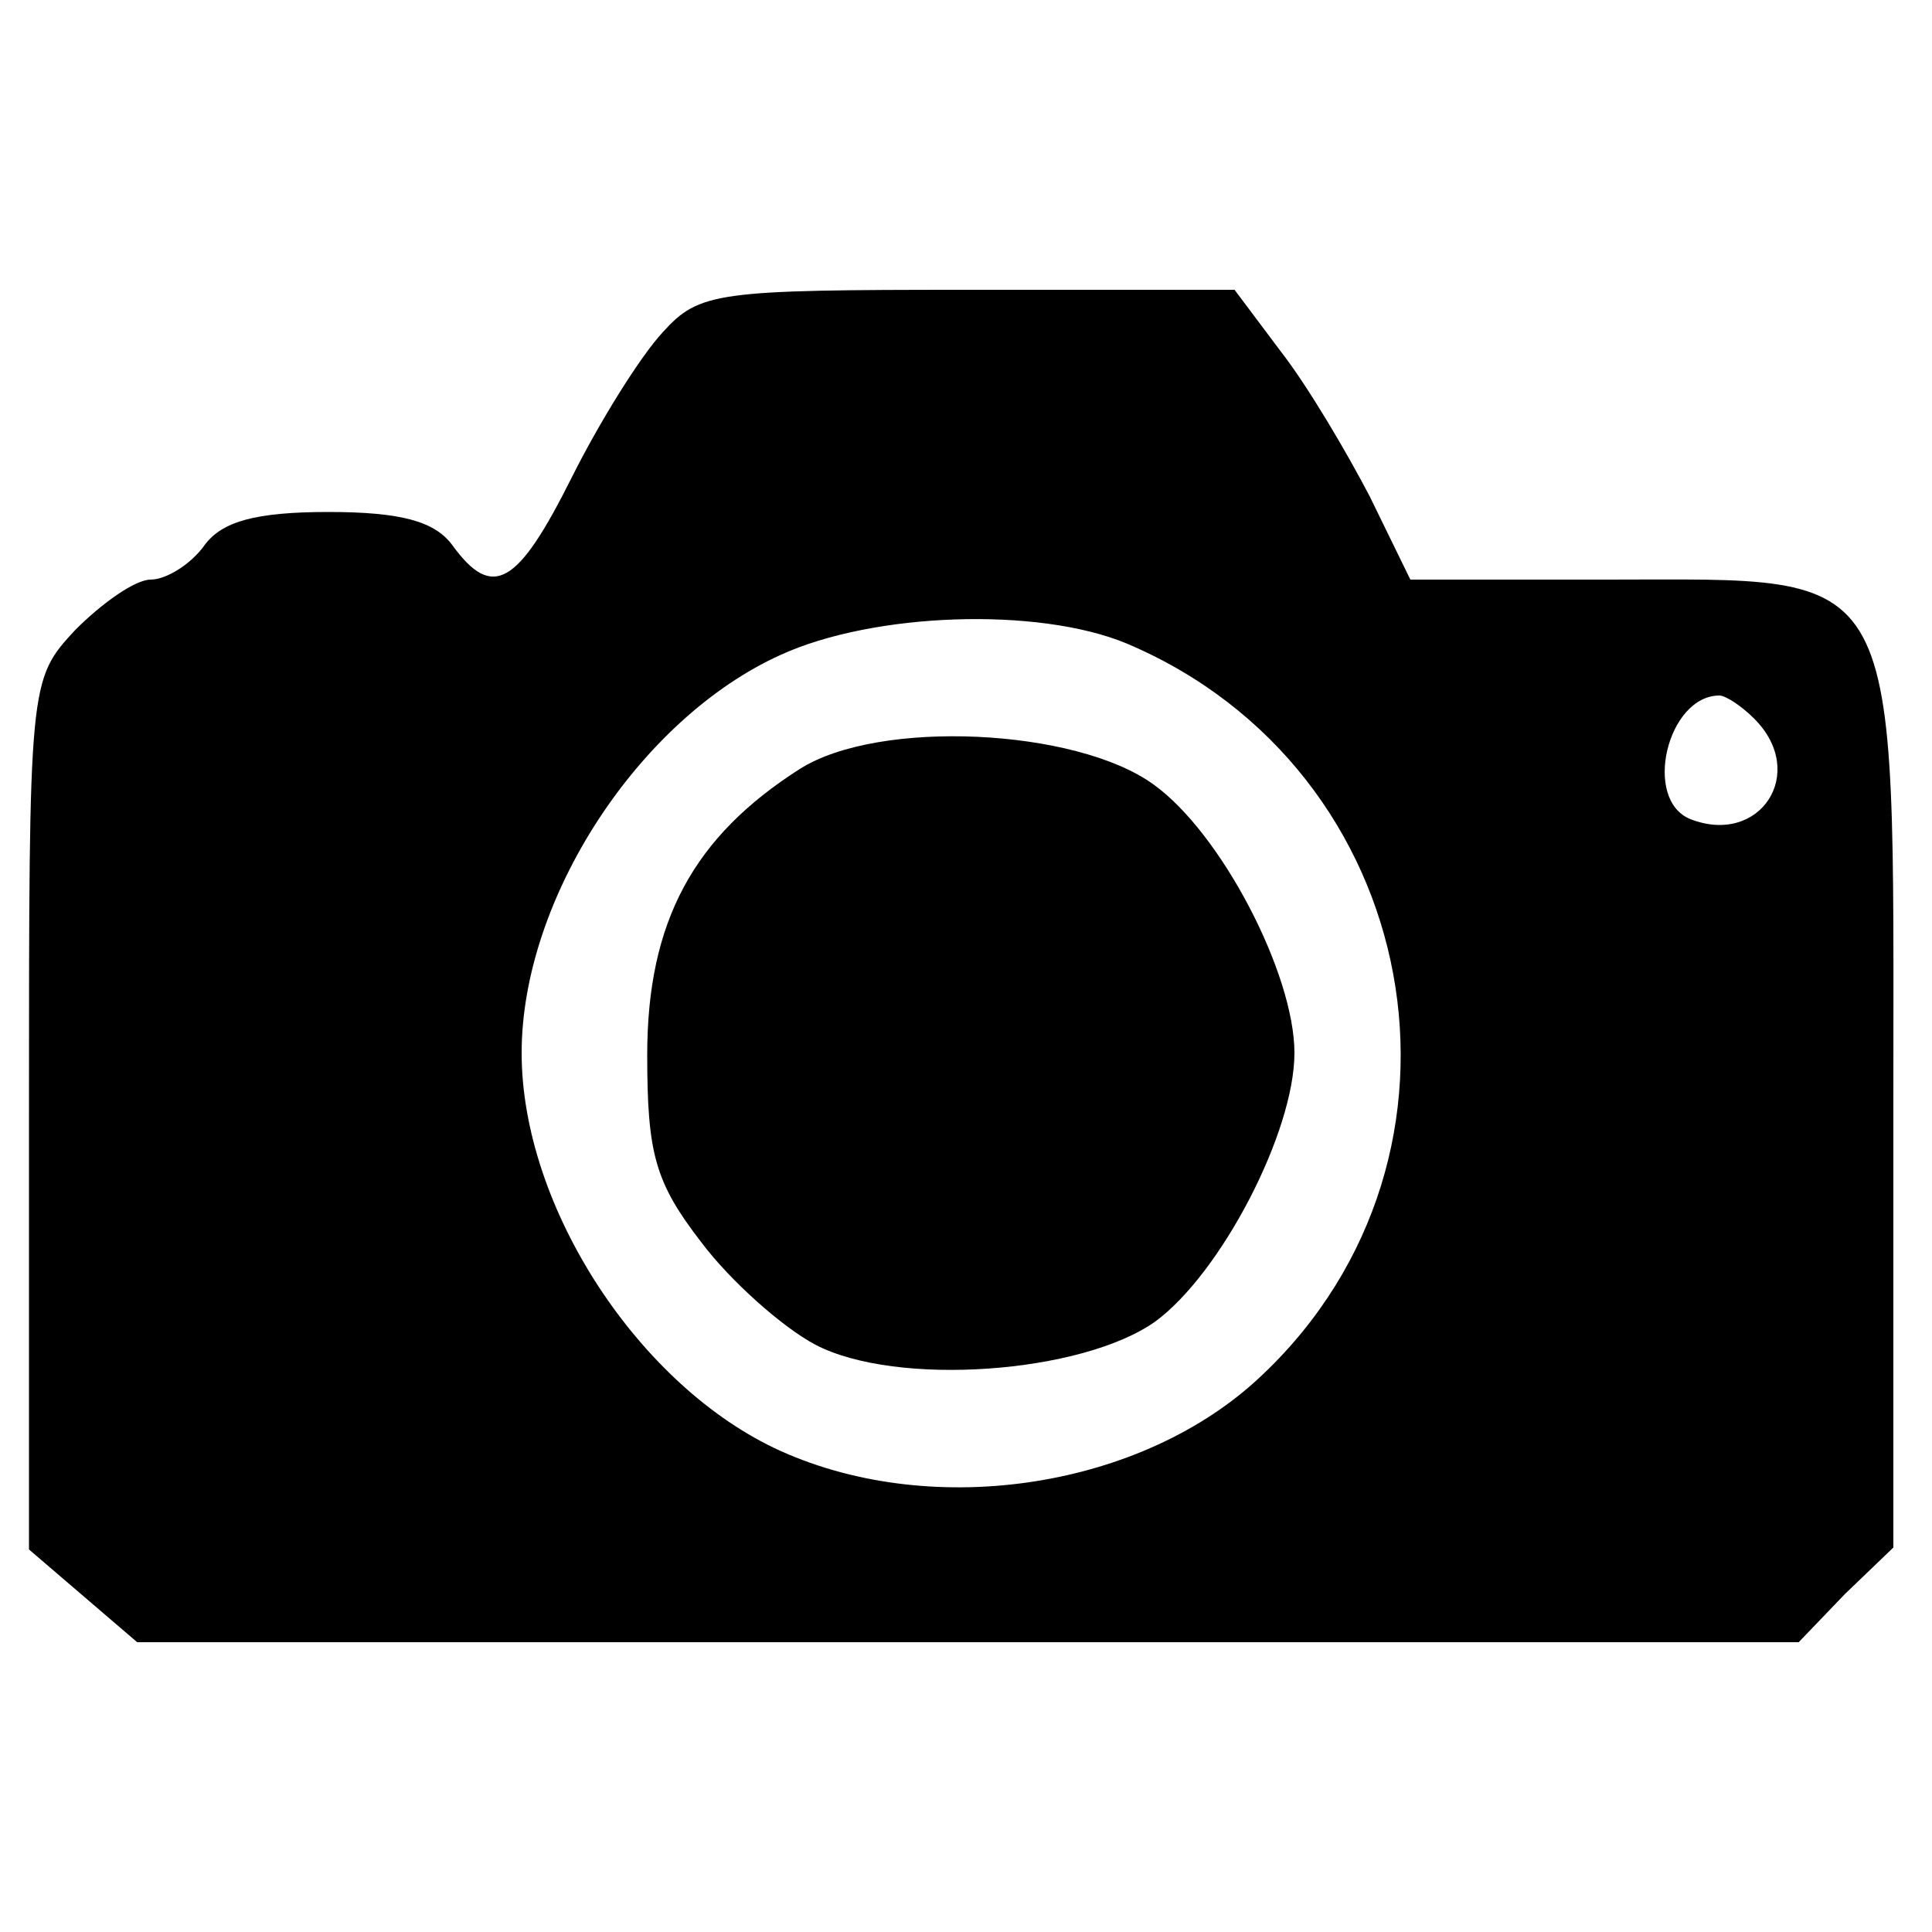
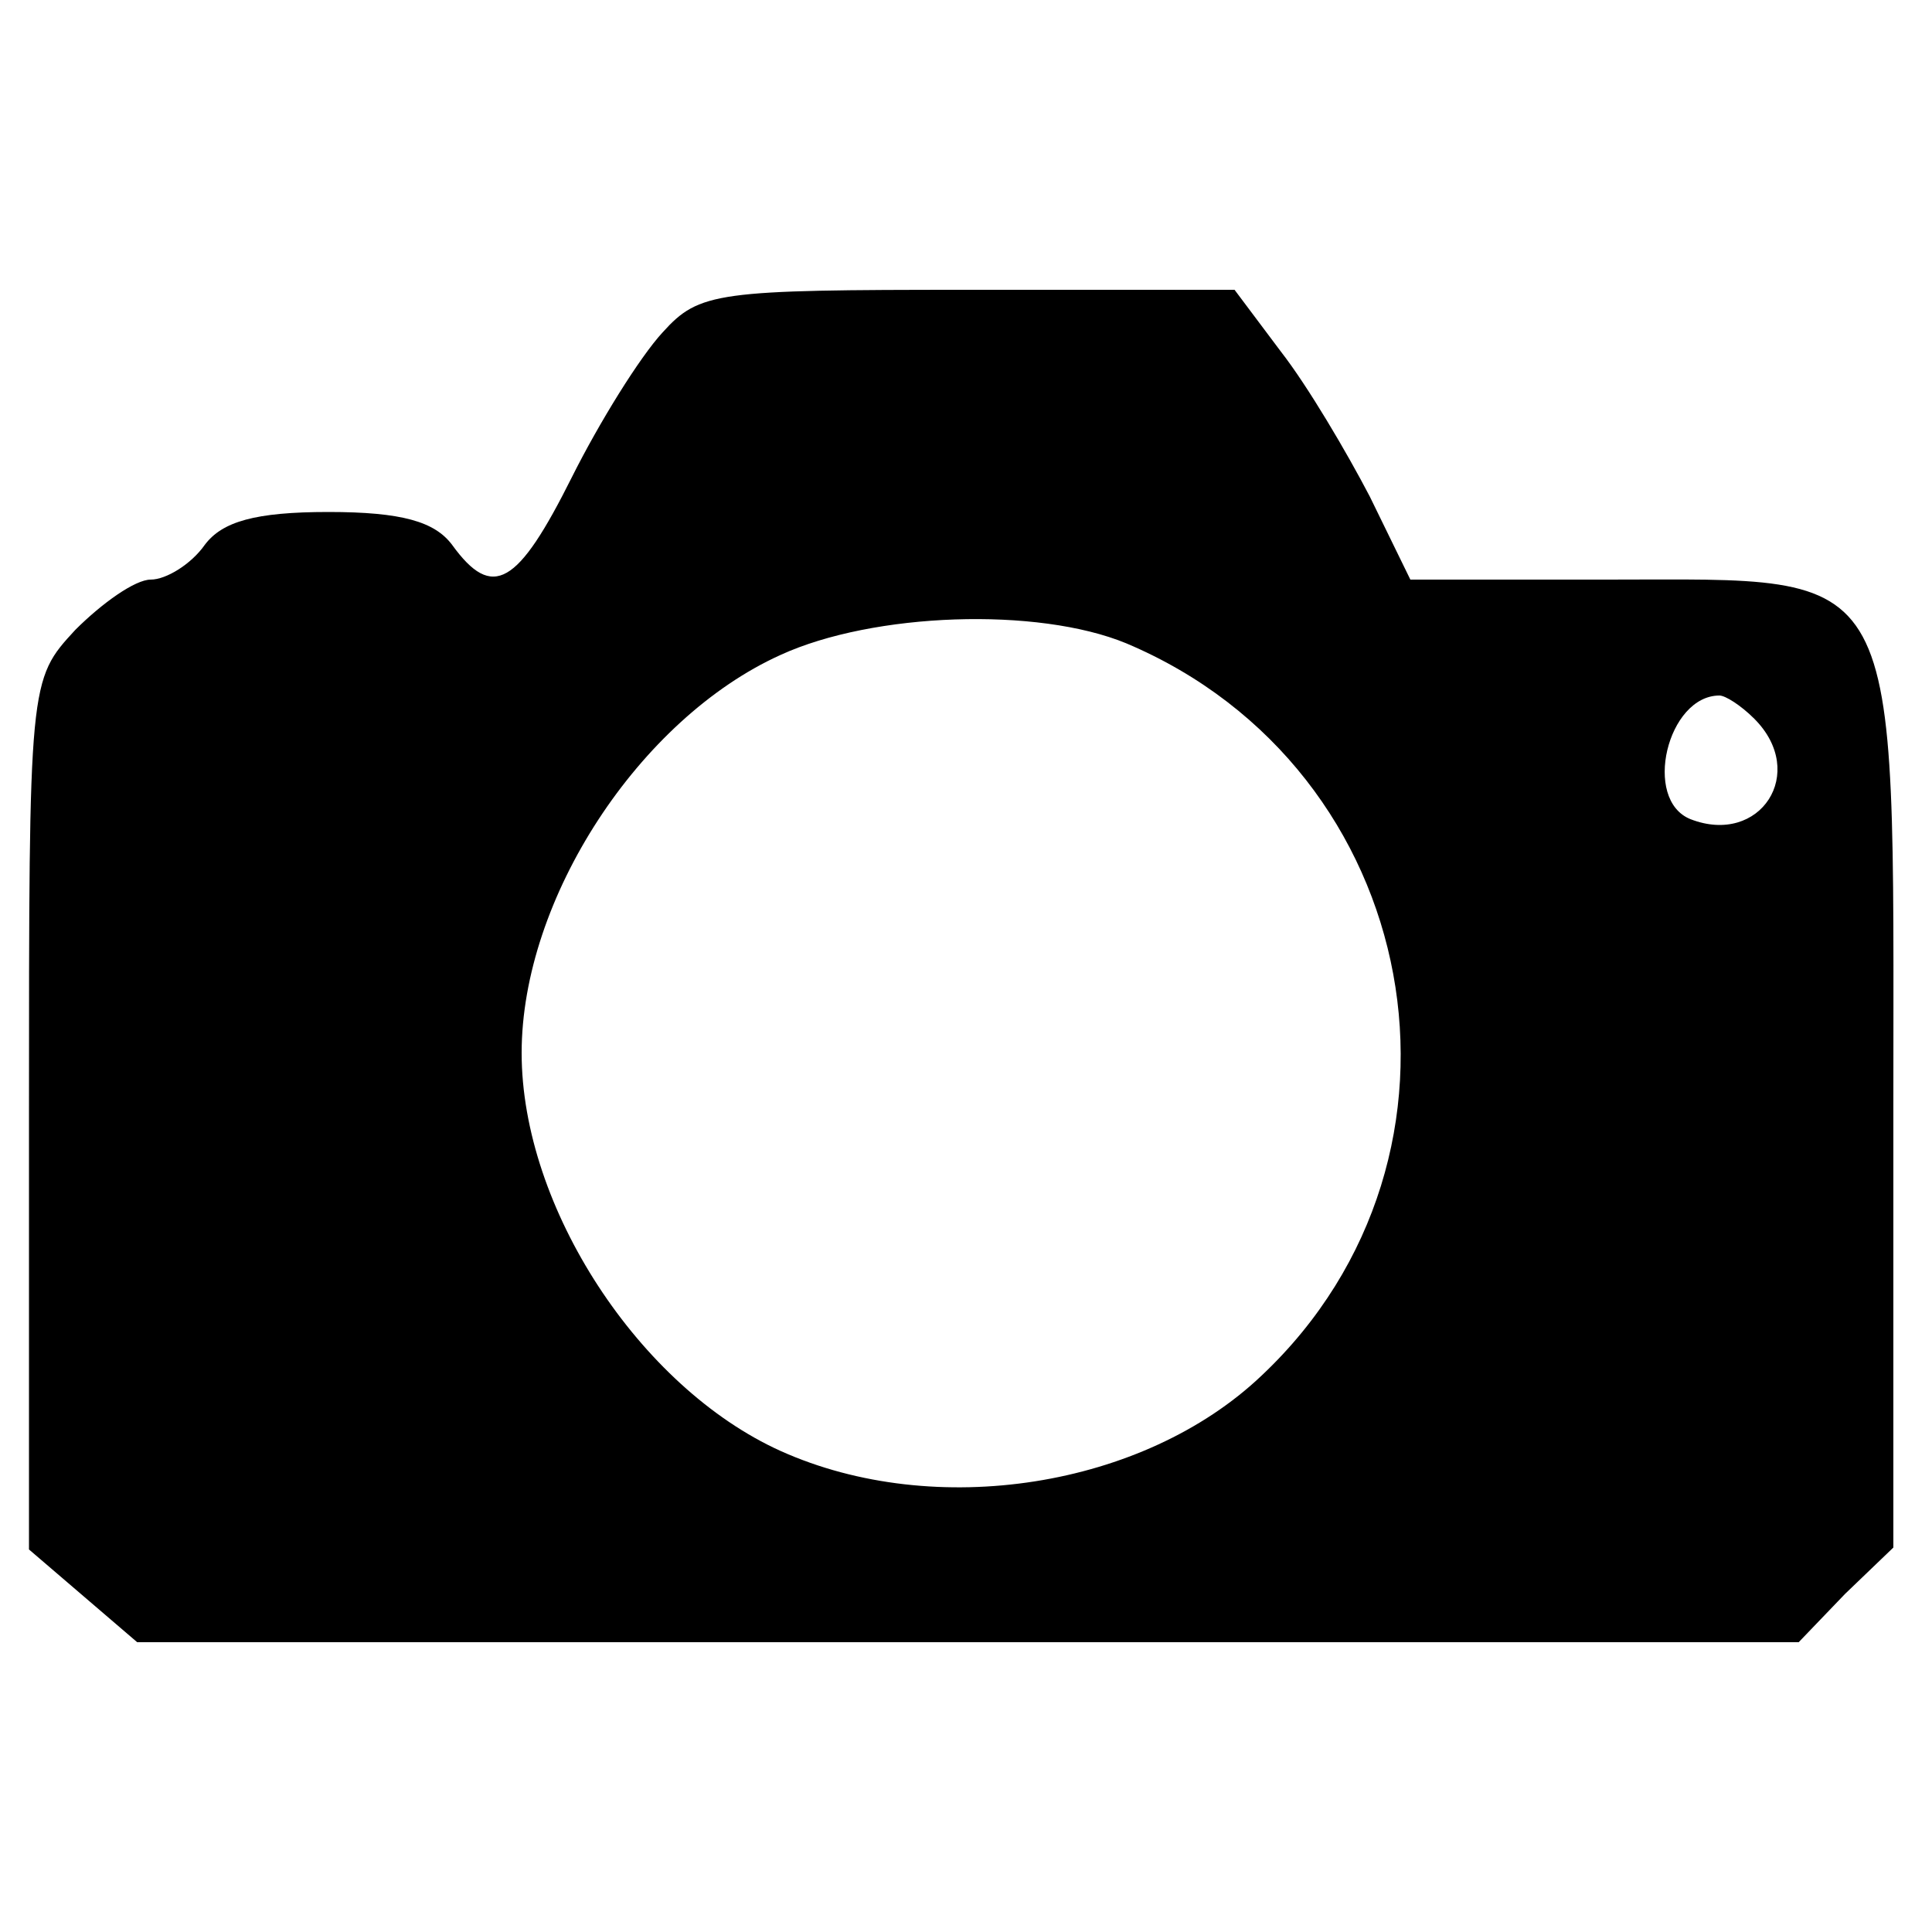
<svg xmlns="http://www.w3.org/2000/svg" version="1.0" width="100" height="100" viewBox="0 0 100 100" preserveAspectRatio="xMidYMid meet">
  <g transform="translate(0,100) scale(0.1,-0.1)" fill="#000000" stroke="none">
    <path d="M343 828 c-12 -13 -33 -47 -47 -75 -28 -56 -41 -64 -62 -35 -9 12 -26 17 -64 17 -38 0 -55 -5 -64 -17 -7 -10 -20 -18 -28 -18 -8 0 -25 -12 -39 -26 -24 -26 -24 -26 -24 -251 l0 -225 28 -24 28 -24 430 0 430 0 24 25 25 24 0 229 c0 284 7 272 -148 272 l-102 0 -21 43 c-12 23 -32 57 -46 75 l-24 32 -138 0 c-130 0 -139 -1 -158 -22z m240 -161 c154 -65 191 -265 70 -379 -61 -58 -169 -75 -249 -39 -73 33 -134 126 -134 206 0 80 61 173 134 206 48 22 133 25 179 6z m325 -39 c28 -28 3 -66 -33 -52 -25 10 -12 64 15 64 3 0 11 -5 18 -12z" />
-     <path d="M414 602 c-55 -35 -79 -79 -79 -148 0 -51 4 -66 28 -97 15 -20 42 -44 59 -53 42 -22 138 -15 176 12 34 25 72 98 72 139 0 41 -38 114 -73 139 -40 29 -142 34 -183 8z" />
  </g>
</svg>